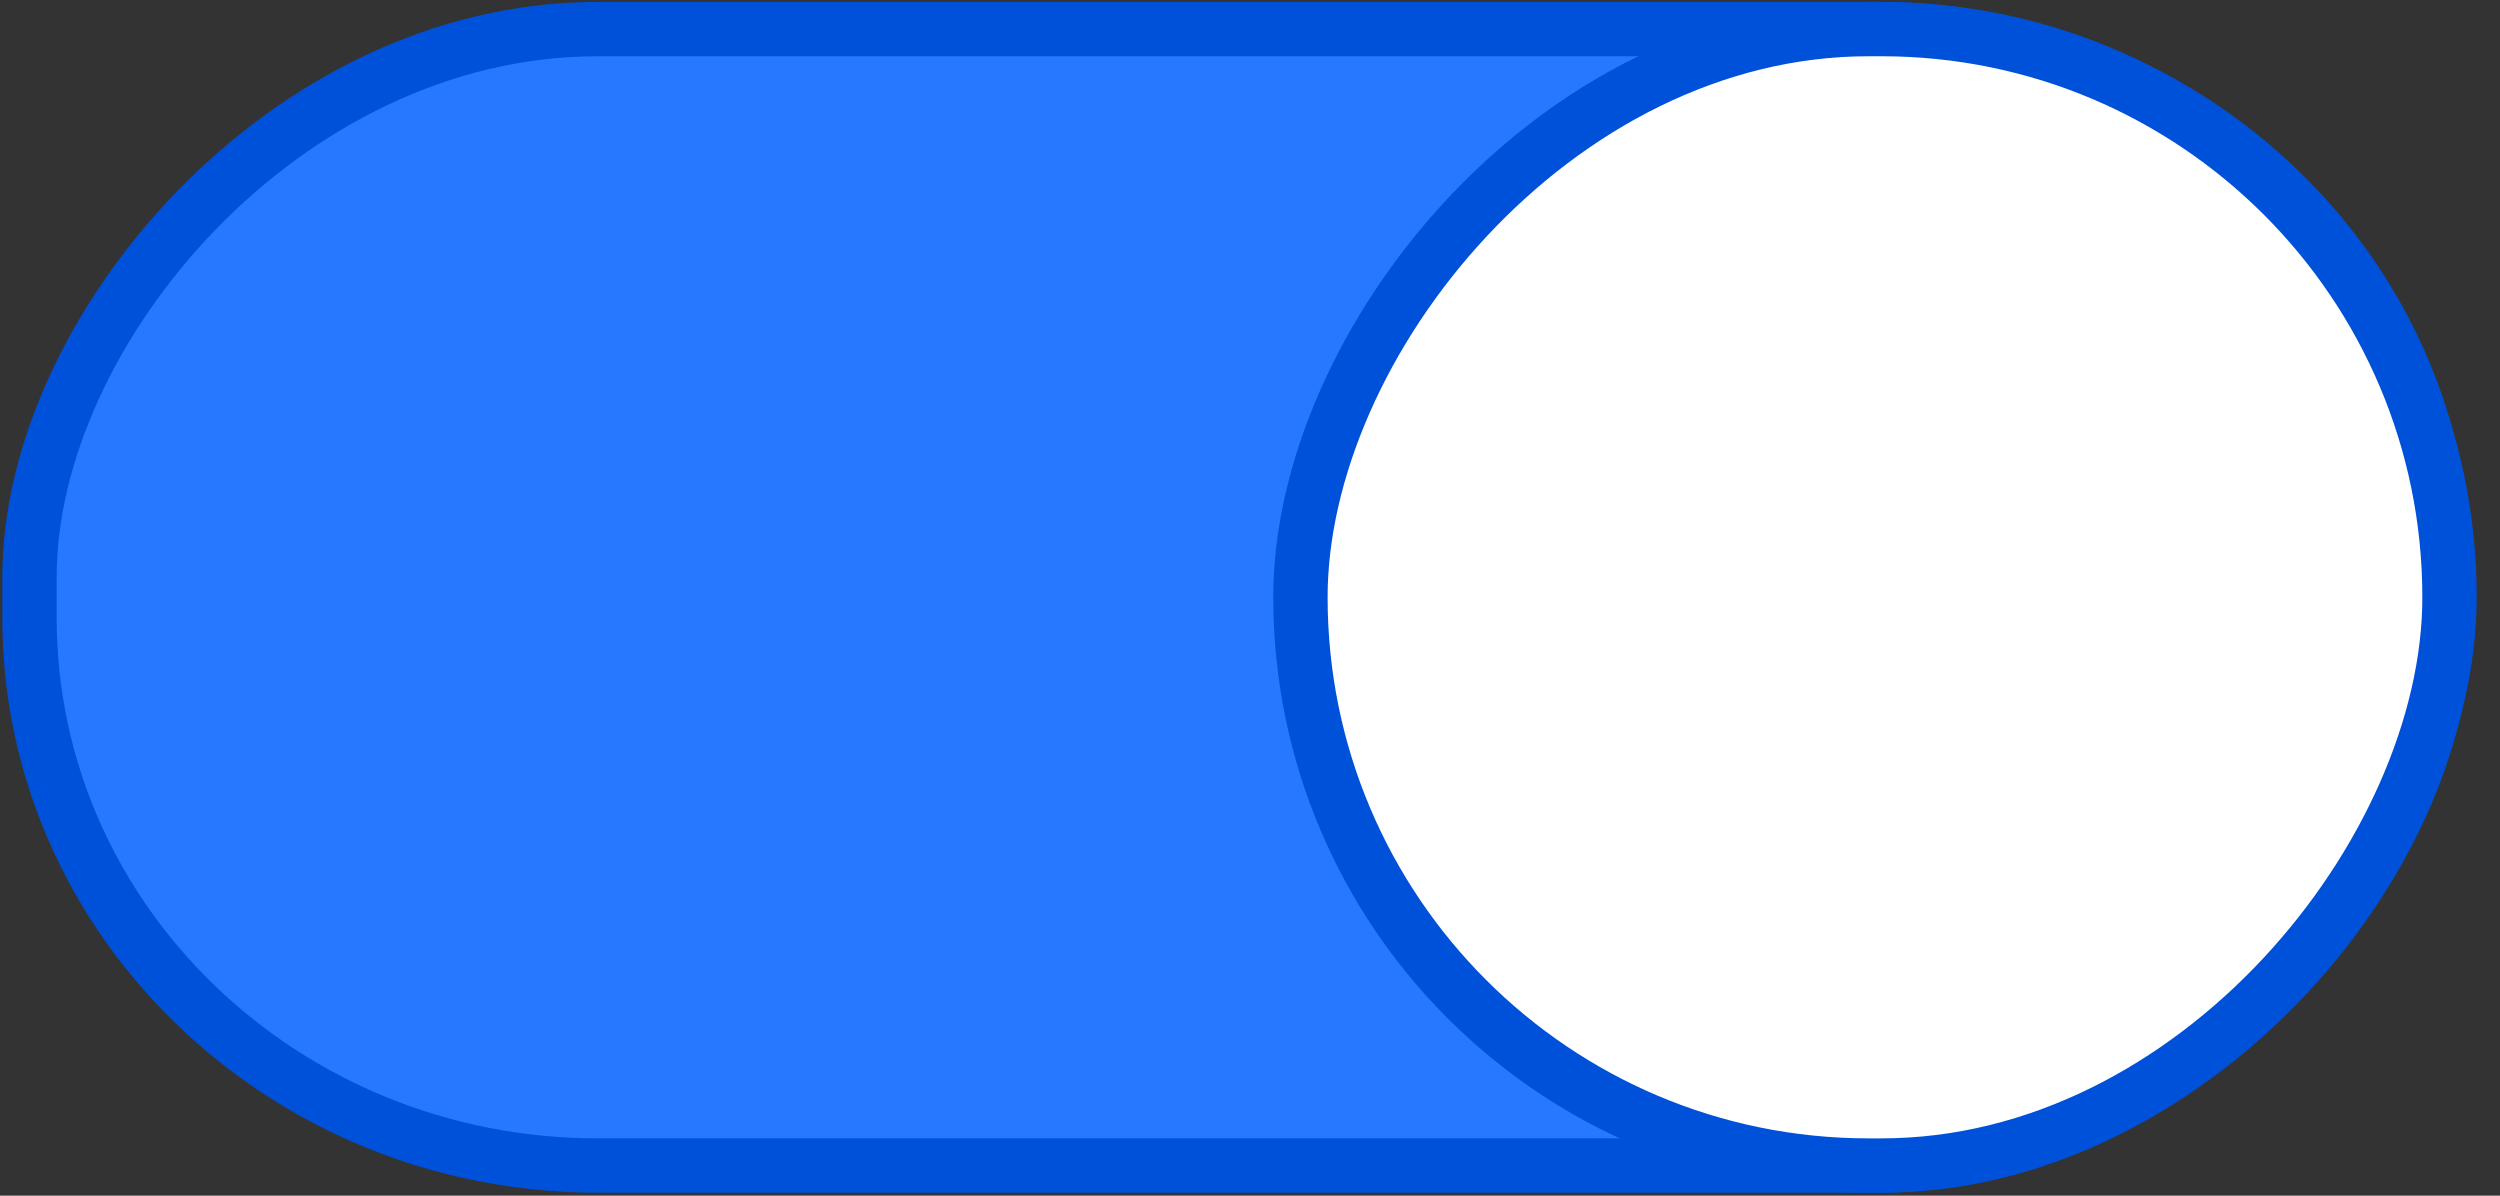
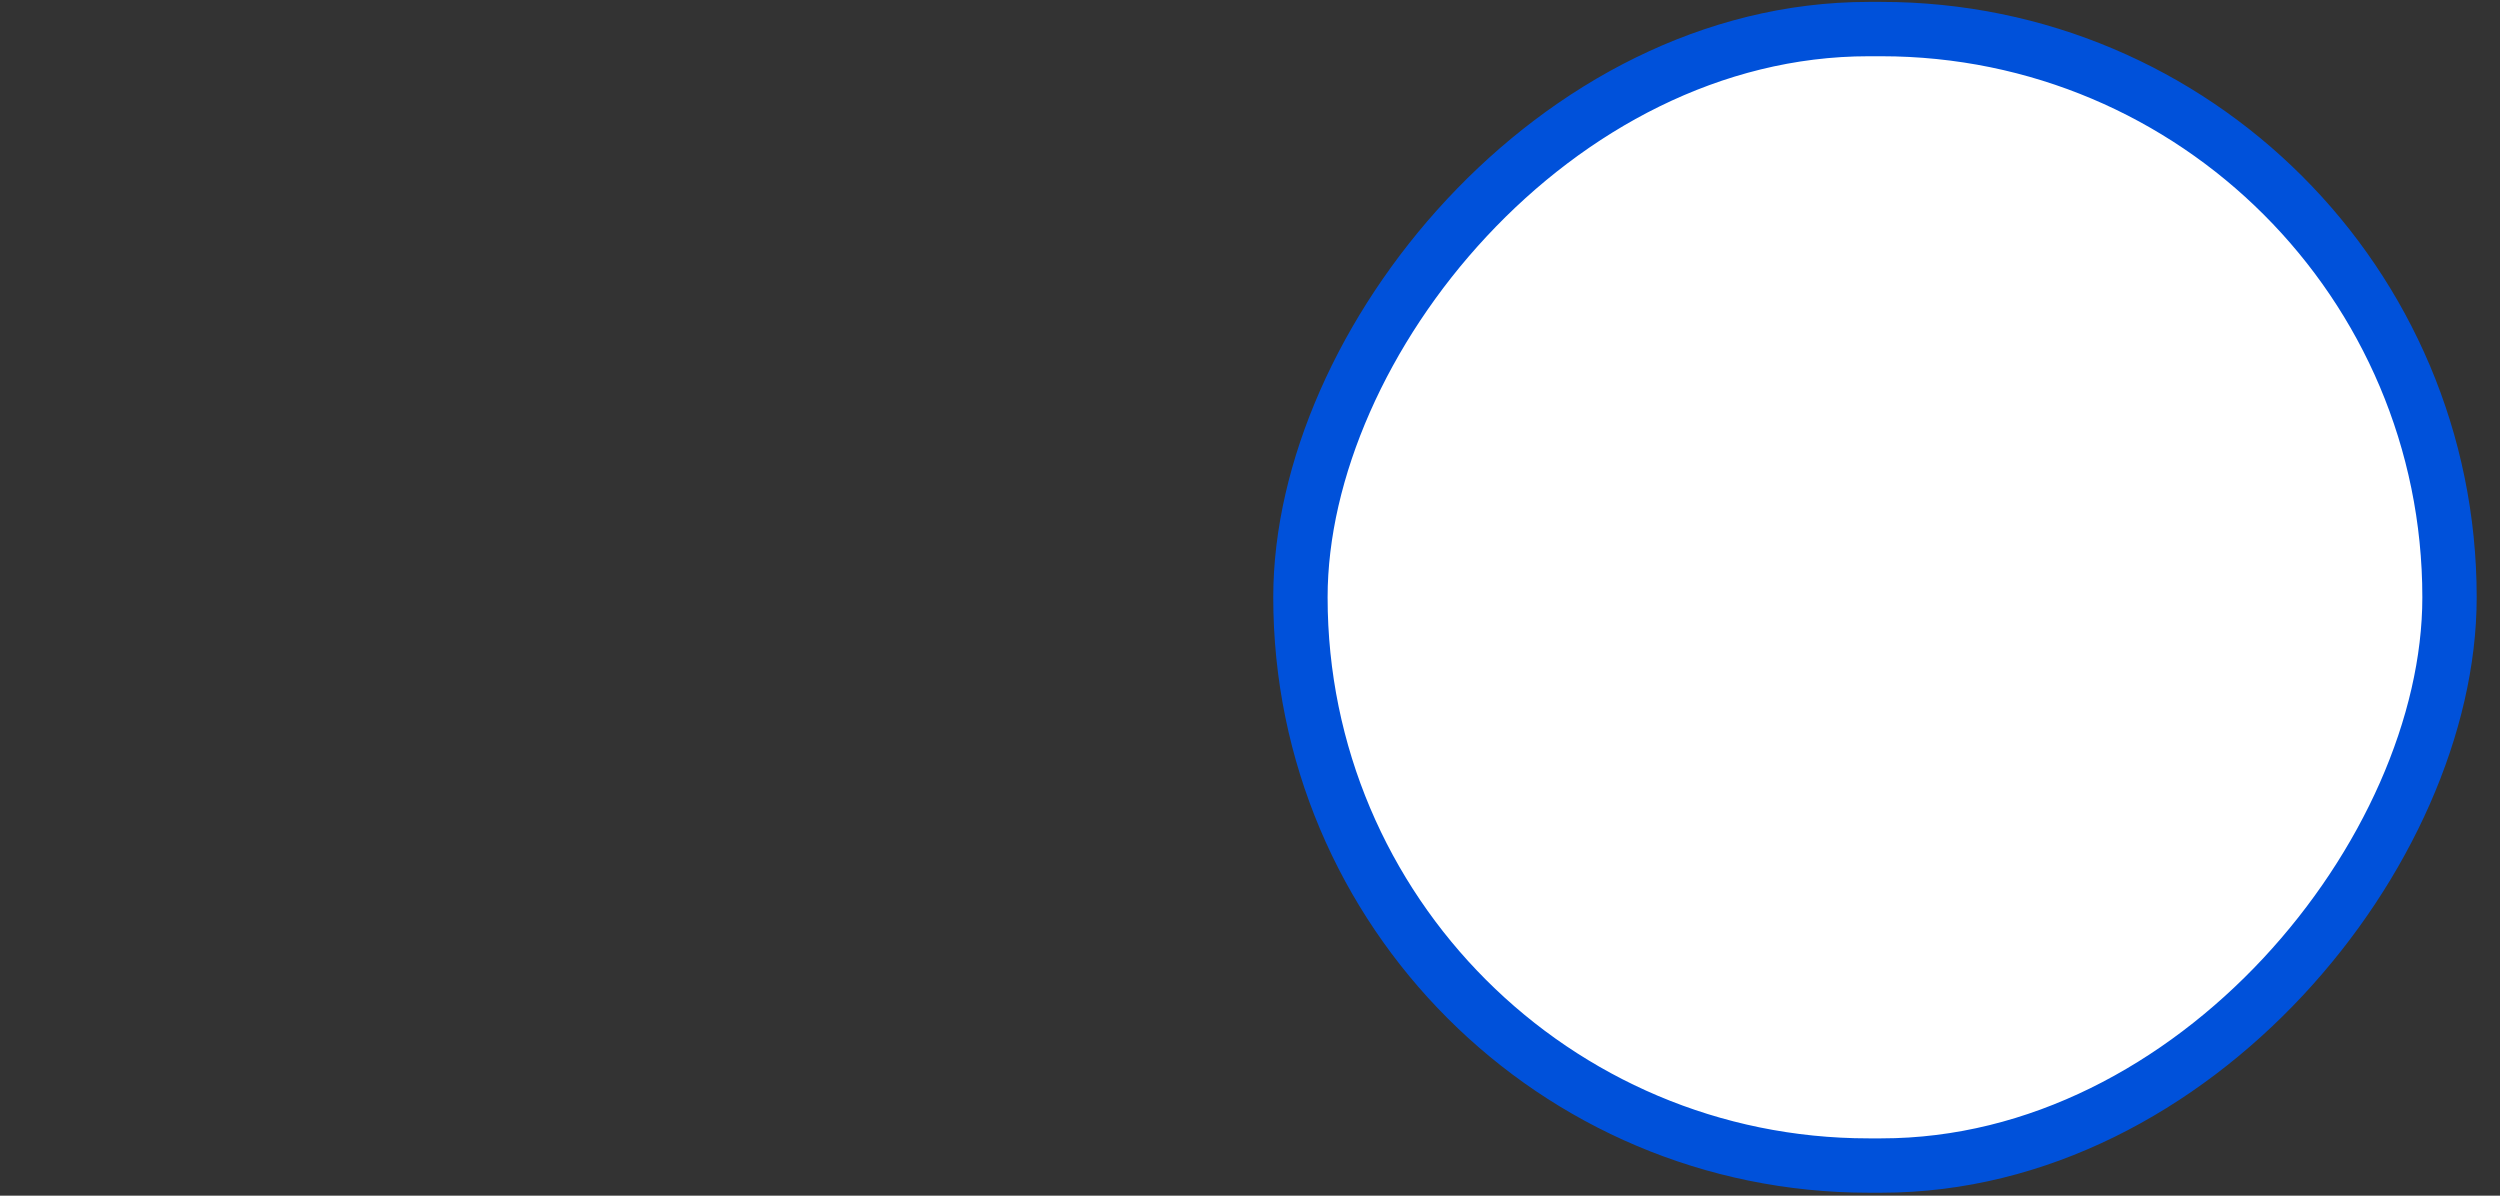
<svg xmlns="http://www.w3.org/2000/svg" version="1.1" viewBox="0 0 46 22">
  <rect x="0" y="0" width="46" height="22" fill="#333333" stroke="none" />
-   <rect transform="scale(-1,1)" x="-44.989" y=".535" width="44.446" height="20.911" rx="10.455" ry="10.073" style="fill:#2777ff;stroke-linecap:round;stroke-linejoin:round;stroke:#0051da" />
  <rect transform="scale(-1,1)" x="-45.071" y=".535" width="21.143" height="20.911" rx="10.455" ry="10.455" style="fill:#fff;stroke-linecap:round;stroke-linejoin:round;stroke:#0051da" />
</svg>